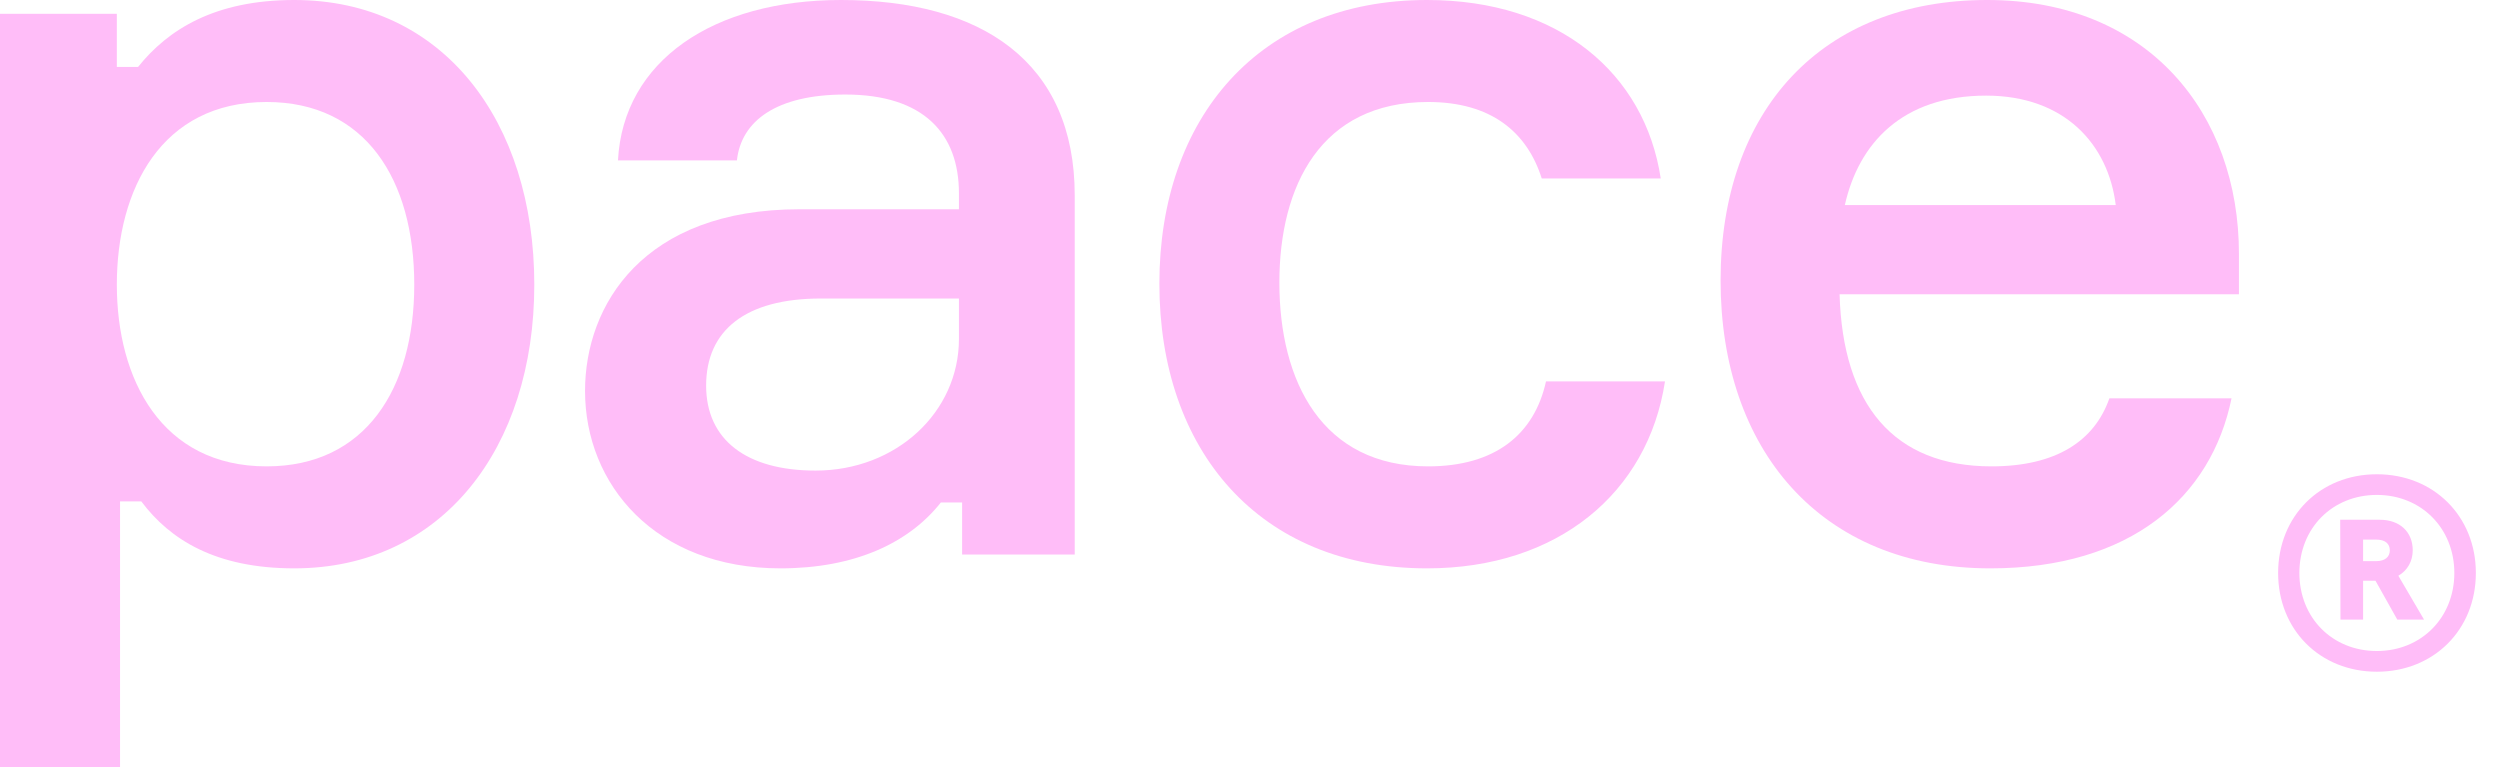
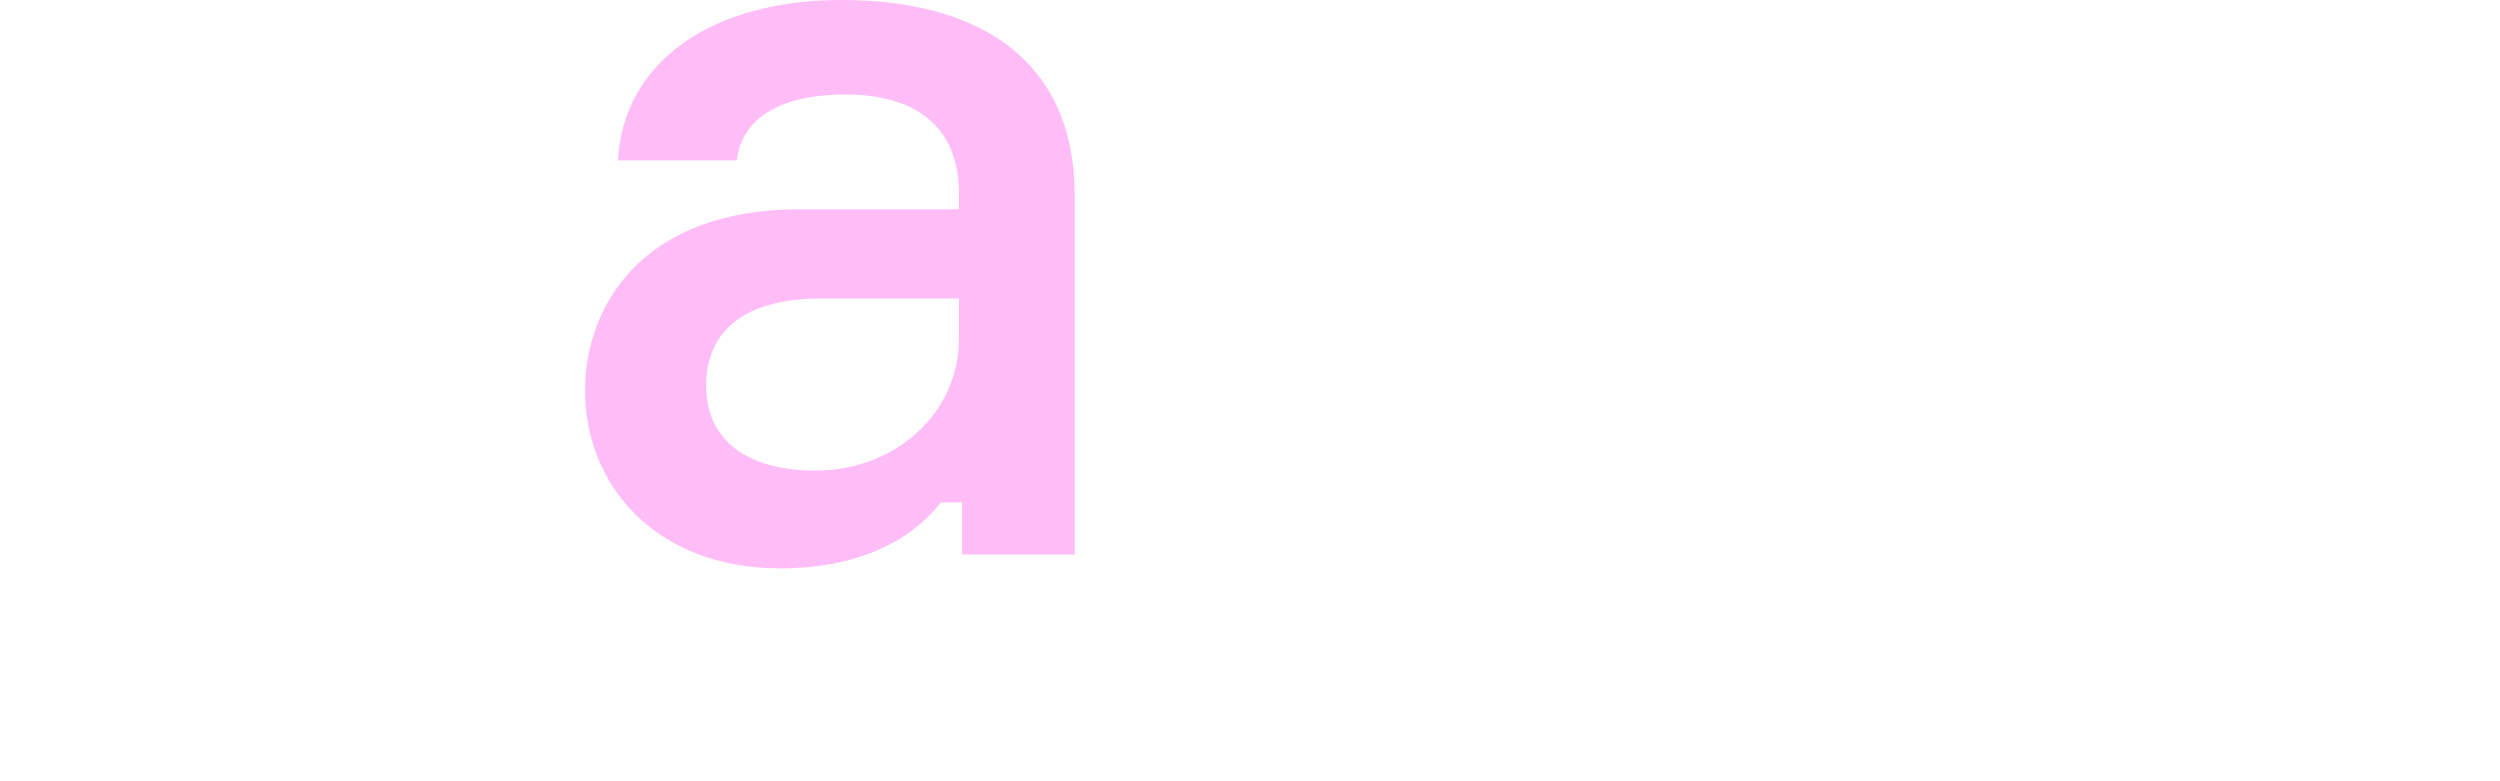
<svg xmlns="http://www.w3.org/2000/svg" width="64" height="20" viewBox="0 0 64 20" fill="none">
-   <path d="M57.317 6.5V7.533H47.093C47.174 10.361 48.479 11.939 50.981 11.939C52.64 11.939 53.619 11.286 54 10.198H57.127C56.61 12.727 54.544 14.55 50.954 14.55C46.603 14.55 44.047 11.504 44.047 7.18C44.047 2.828 46.63 0 50.872 0C55.006 0 57.317 2.91 57.317 6.5ZM50.845 2.448C48.697 2.448 47.582 3.671 47.228 5.249H54.163C53.972 3.699 52.858 2.448 50.845 2.448Z" fill="#FFBDF8" />
-   <path d="M39.578 9.763H42.624C42.189 12.619 39.877 14.55 36.532 14.55C32.236 14.55 29.68 11.531 29.68 7.261C29.68 3.019 32.236 0 36.532 0C39.904 0 42.107 1.876 42.515 4.569H39.469C39.089 3.372 38.164 2.611 36.56 2.611C33.813 2.611 32.752 4.759 32.752 7.234C32.752 9.763 33.84 11.939 36.56 11.939C38.273 11.939 39.279 11.123 39.578 9.763Z" fill="#FFBDF8" />
  <path d="M24.63 14.196V12.863H24.086C23.271 13.897 21.884 14.55 19.98 14.55C16.771 14.55 14.977 12.401 14.977 10.008C14.977 7.805 16.472 5.357 20.47 5.357H24.549V4.95C24.549 3.427 23.651 2.42 21.639 2.42C19.871 2.42 18.974 3.1 18.865 4.106H15.82C15.956 1.55 18.267 0 21.53 0C25.12 0 27.513 1.577 27.513 5.004V14.196H24.63ZM20.878 12.047C22.944 12.047 24.549 10.552 24.549 8.675V7.642H21.014C19.083 7.642 18.077 8.458 18.077 9.872C18.077 11.259 19.11 12.047 20.878 12.047Z" fill="#FFBDF8" />
-   <path d="M7.533 14.55C5.52 14.55 4.351 13.815 3.617 12.836H3.073V19.635H0V0.354H2.991V1.713H3.535C4.297 0.761 5.493 0 7.533 0C11.34 0 13.678 3.1 13.678 7.288C13.678 11.476 11.312 14.55 7.533 14.55ZM6.826 2.611C4.133 2.611 2.991 4.841 2.991 7.288C2.991 9.709 4.133 11.939 6.826 11.939C9.355 11.939 10.605 9.953 10.605 7.288C10.605 4.596 9.355 2.611 6.826 2.611Z" fill="#FFBDF8" />
-   <path d="M62.055 15.861H61.37L60.812 14.866H60.495V15.861H59.916L59.909 13.306H60.925C61.434 13.306 61.766 13.616 61.766 14.089C61.766 14.365 61.631 14.605 61.398 14.739L62.055 15.861ZM58.32 14.668C58.32 13.214 59.393 12.141 60.848 12.141C62.302 12.141 63.382 13.214 63.382 14.668C63.382 16.123 62.302 17.196 60.848 17.196C59.393 17.196 58.32 16.123 58.32 14.668ZM58.864 14.668C58.864 15.812 59.704 16.666 60.848 16.666C61.984 16.666 62.831 15.812 62.831 14.668C62.831 13.524 61.984 12.67 60.848 12.67C59.704 12.67 58.864 13.524 58.864 14.668ZM60.495 14.365H60.834C61.053 14.365 61.179 14.259 61.179 14.089C61.179 13.913 61.053 13.814 60.834 13.814H60.495V14.365Z" fill="#FFBDF8" />
</svg>